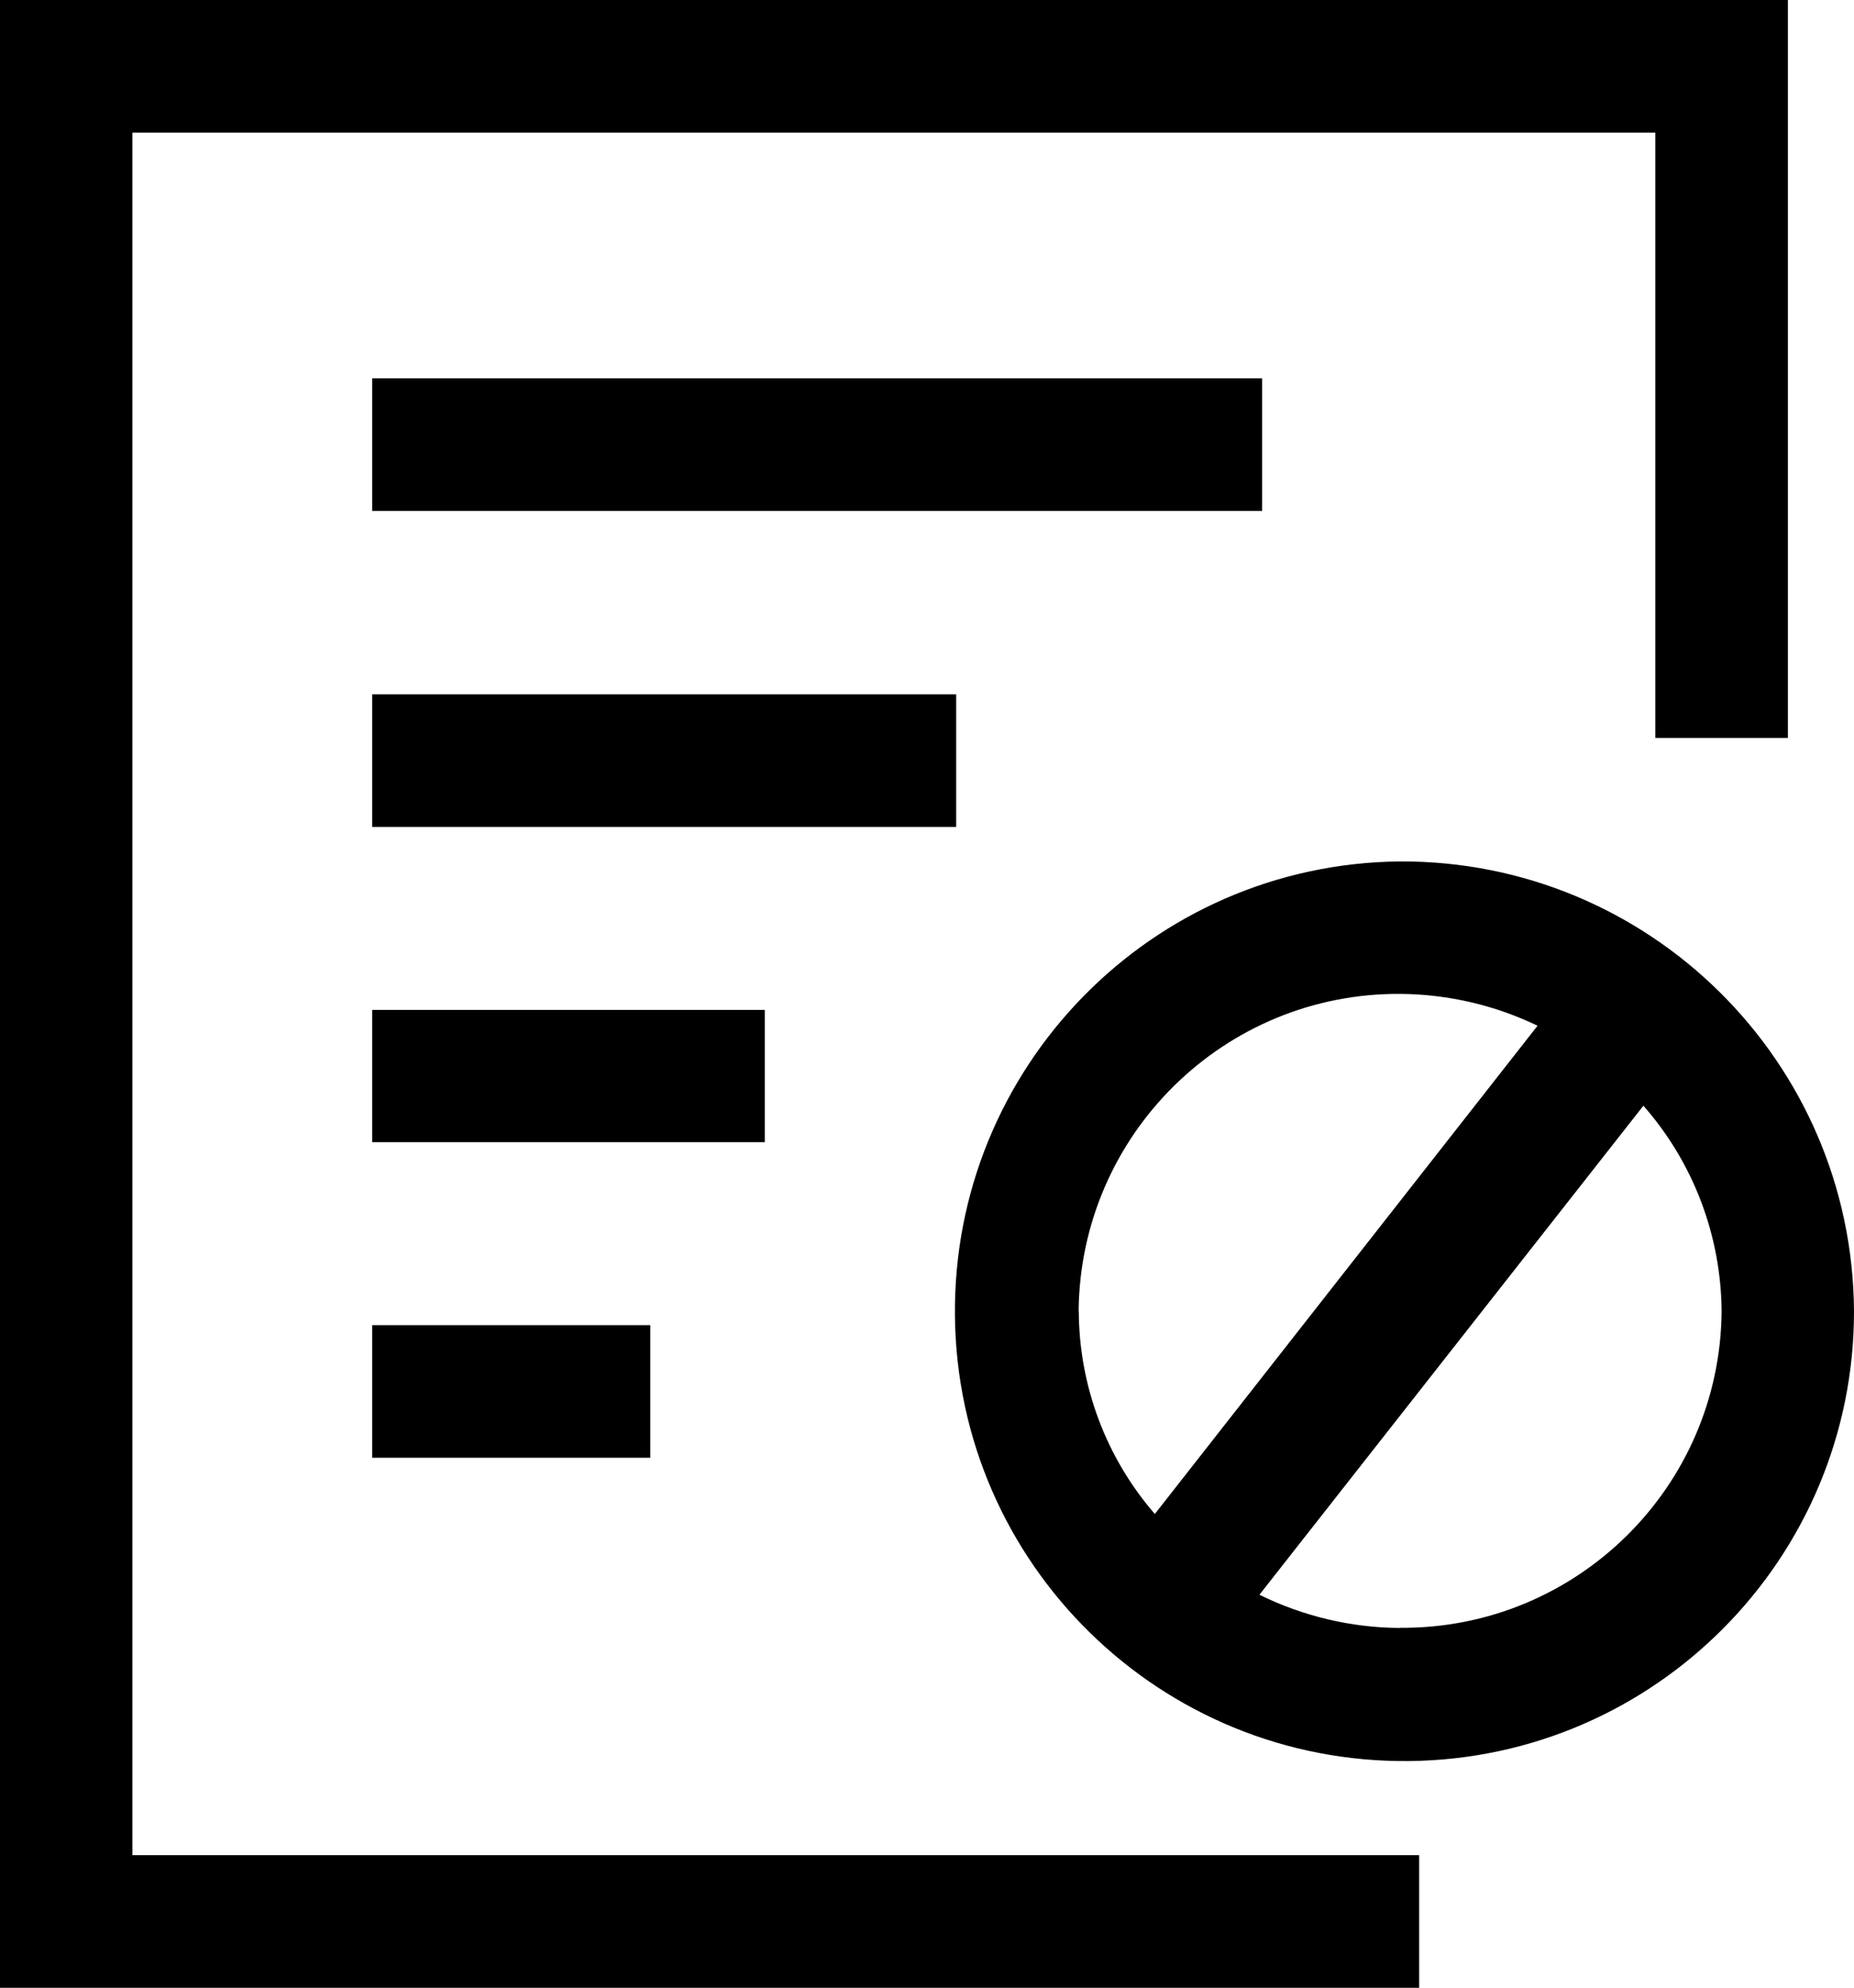
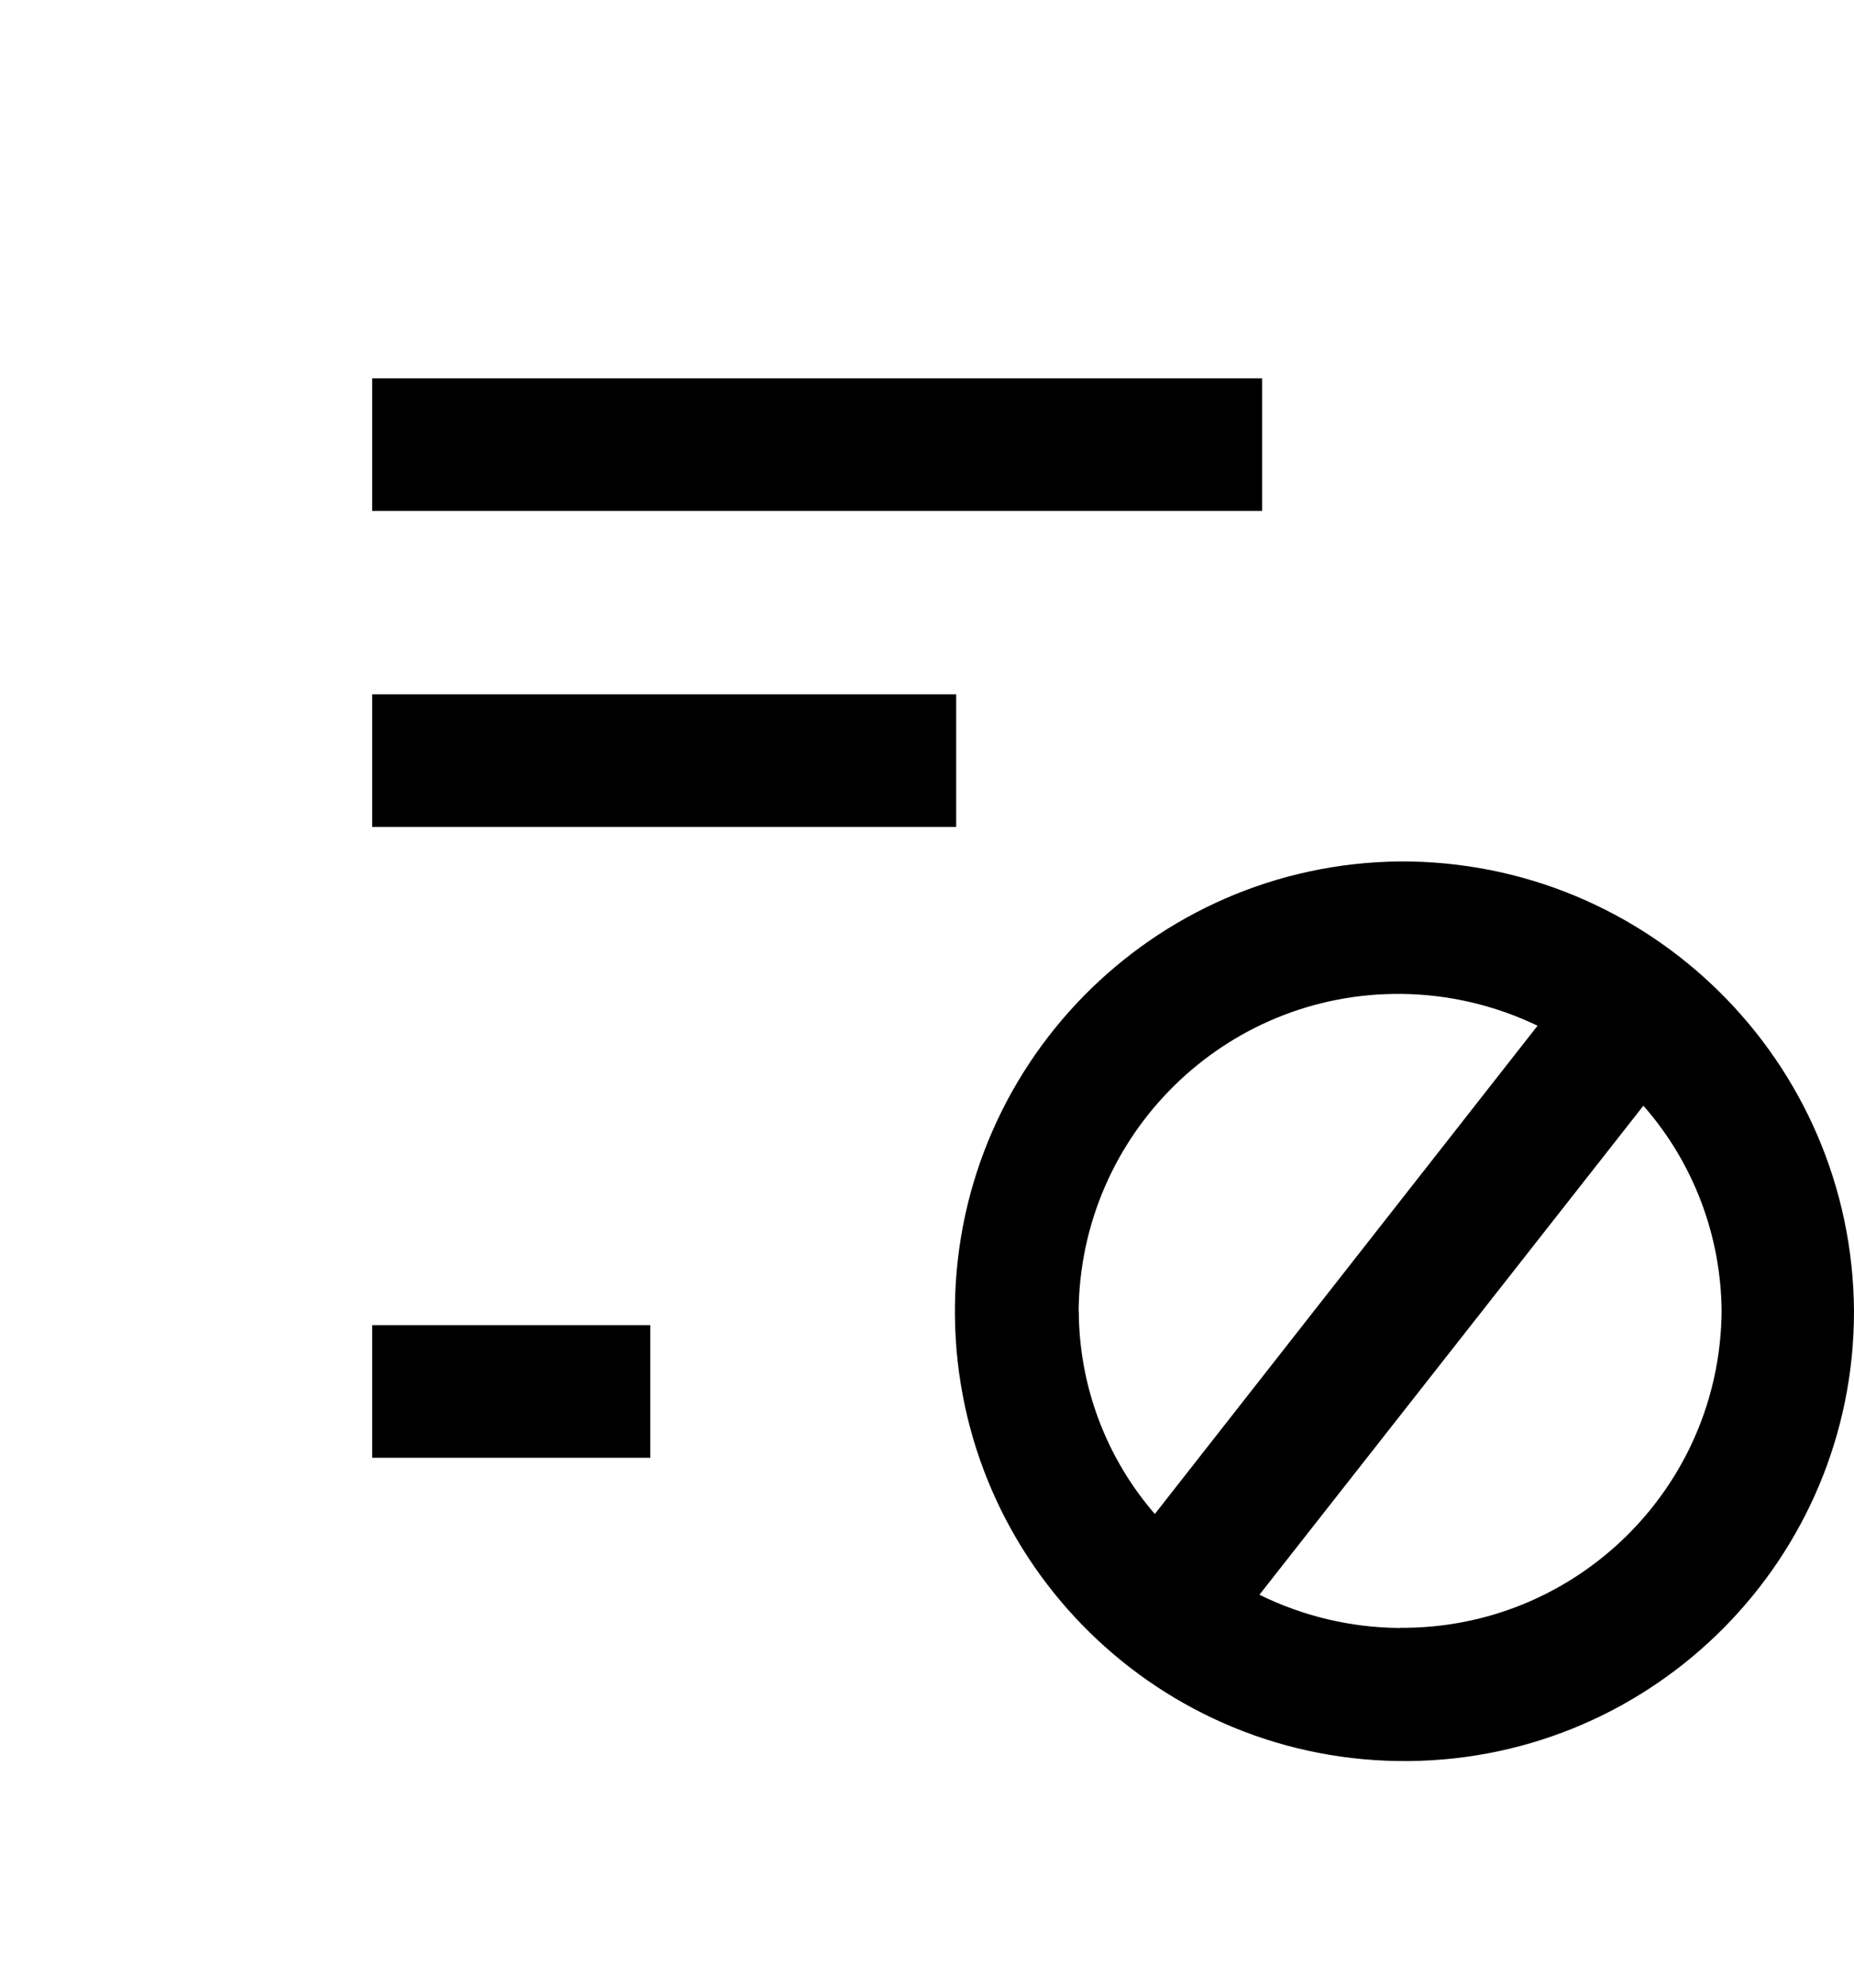
<svg xmlns="http://www.w3.org/2000/svg" id="uuid-47d8e9b3-b933-4a65-8c3b-a1695a1545b9" data-name="图层 1" viewBox="0 0 119.46 128">
-   <path d="m0,0v128h91.44v-8.54H8.53V8.54h98.13v38.98h8.54V0H0Z" />
-   <path d="m90.2,104.83c-3.14-.02-6.23-.75-9.05-2.14l24.74-31.49c3.22,3.66,5,8.36,5.04,13.23-.09,11.35-9.37,20.48-20.73,20.39,0,0,0,0,0,0Zm-20.7-20.4c.1-11.38,9.4-20.53,20.78-20.43,3.04.03,6.05.73,8.79,2.05l-24.66,31.44c-3.14-3.62-4.88-8.25-4.9-13.05h0Zm20.7-28.96c-16,.16-28.83,13.26-28.67,29.26s13.26,28.83,29.26,28.67c15.88-.16,28.68-13.09,28.67-28.97-.1-16.07-13.19-29.03-29.26-28.96ZM23.98,93.87h17.92v-8.54h-17.92v8.53h0Zm0-20.32h25.3v-8.52h-25.3v8.54-.02Zm0-20.3h37.63v-8.54H23.98s0,8.54,0,8.54Zm0-20.35h57.34v-8.54H23.98s0,8.54,0,8.54Z" />
+   <path d="m90.2,104.83c-3.14-.02-6.23-.75-9.05-2.14l24.74-31.49c3.22,3.66,5,8.36,5.04,13.23-.09,11.35-9.37,20.48-20.73,20.39,0,0,0,0,0,0Zm-20.7-20.4c.1-11.38,9.4-20.53,20.78-20.43,3.04.03,6.05.73,8.79,2.05l-24.66,31.44c-3.14-3.62-4.88-8.25-4.9-13.05h0Zm20.7-28.96c-16,.16-28.83,13.26-28.67,29.26s13.26,28.83,29.26,28.67c15.88-.16,28.68-13.09,28.67-28.97-.1-16.07-13.19-29.03-29.26-28.96ZM23.98,93.87h17.92v-8.54h-17.92v8.53h0Zm0-20.32h25.3v-8.52v8.54-.02Zm0-20.3h37.63v-8.54H23.98s0,8.54,0,8.54Zm0-20.35h57.34v-8.54H23.98s0,8.54,0,8.54Z" />
</svg>